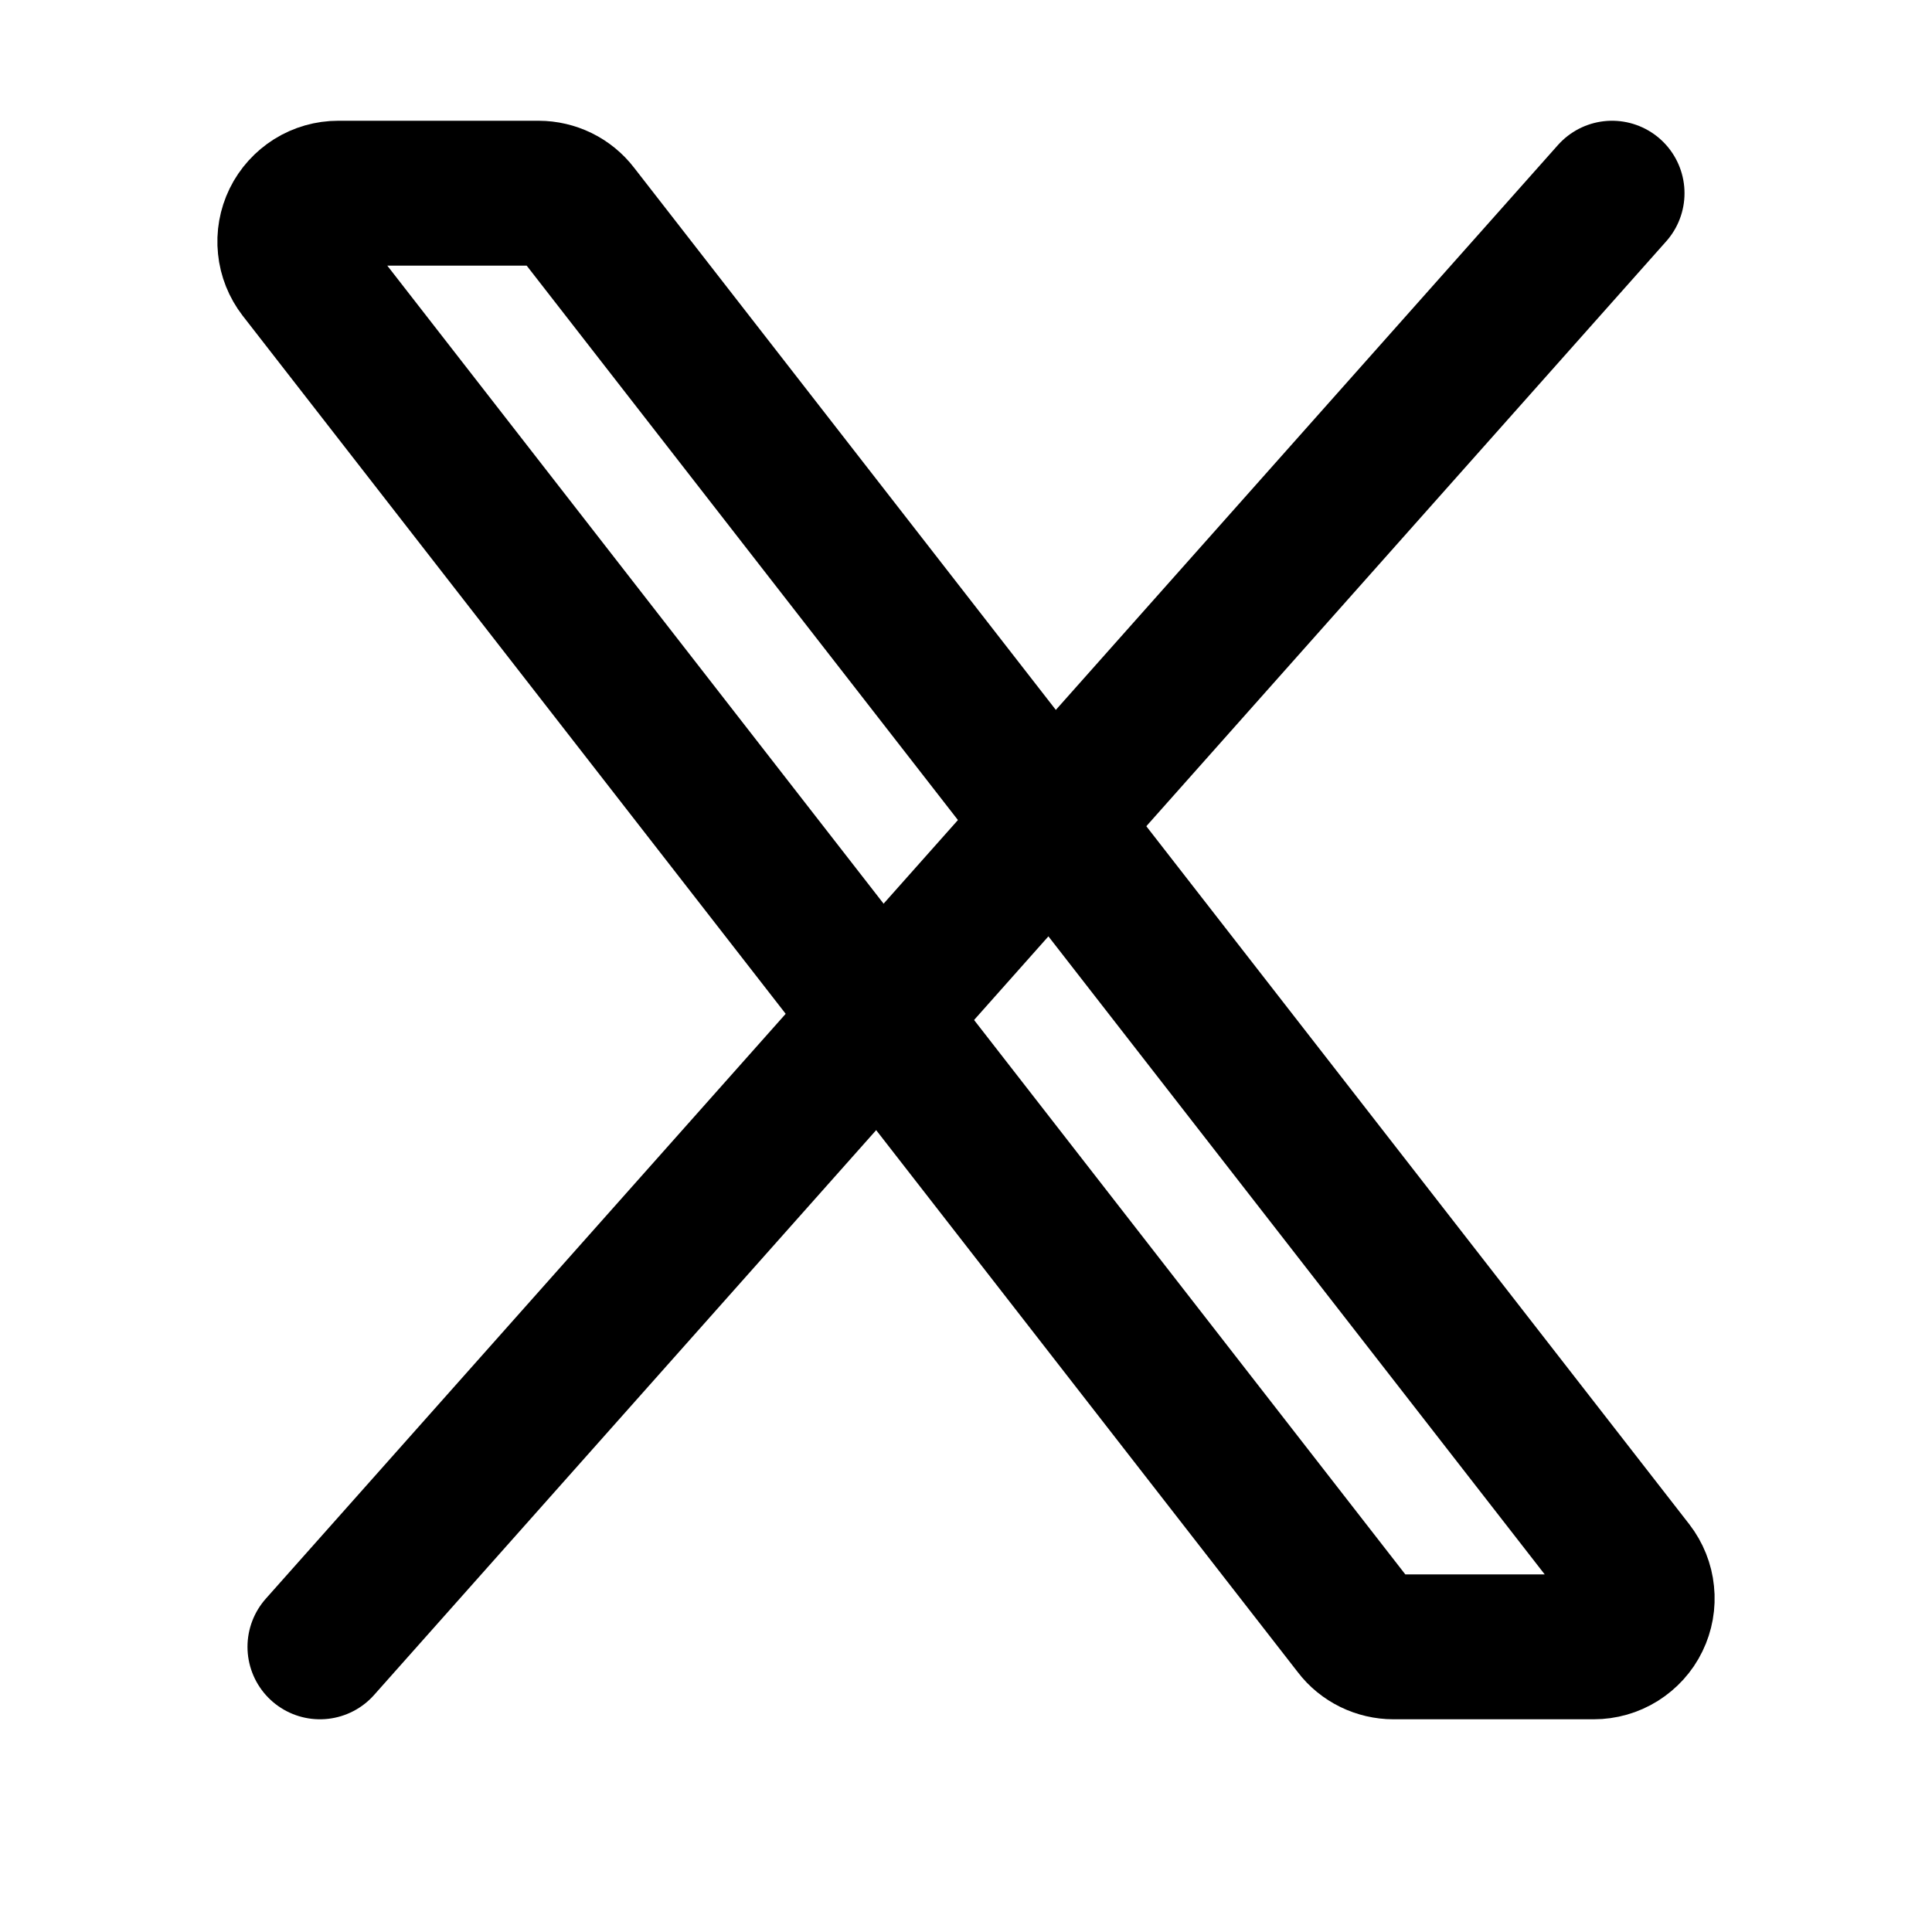
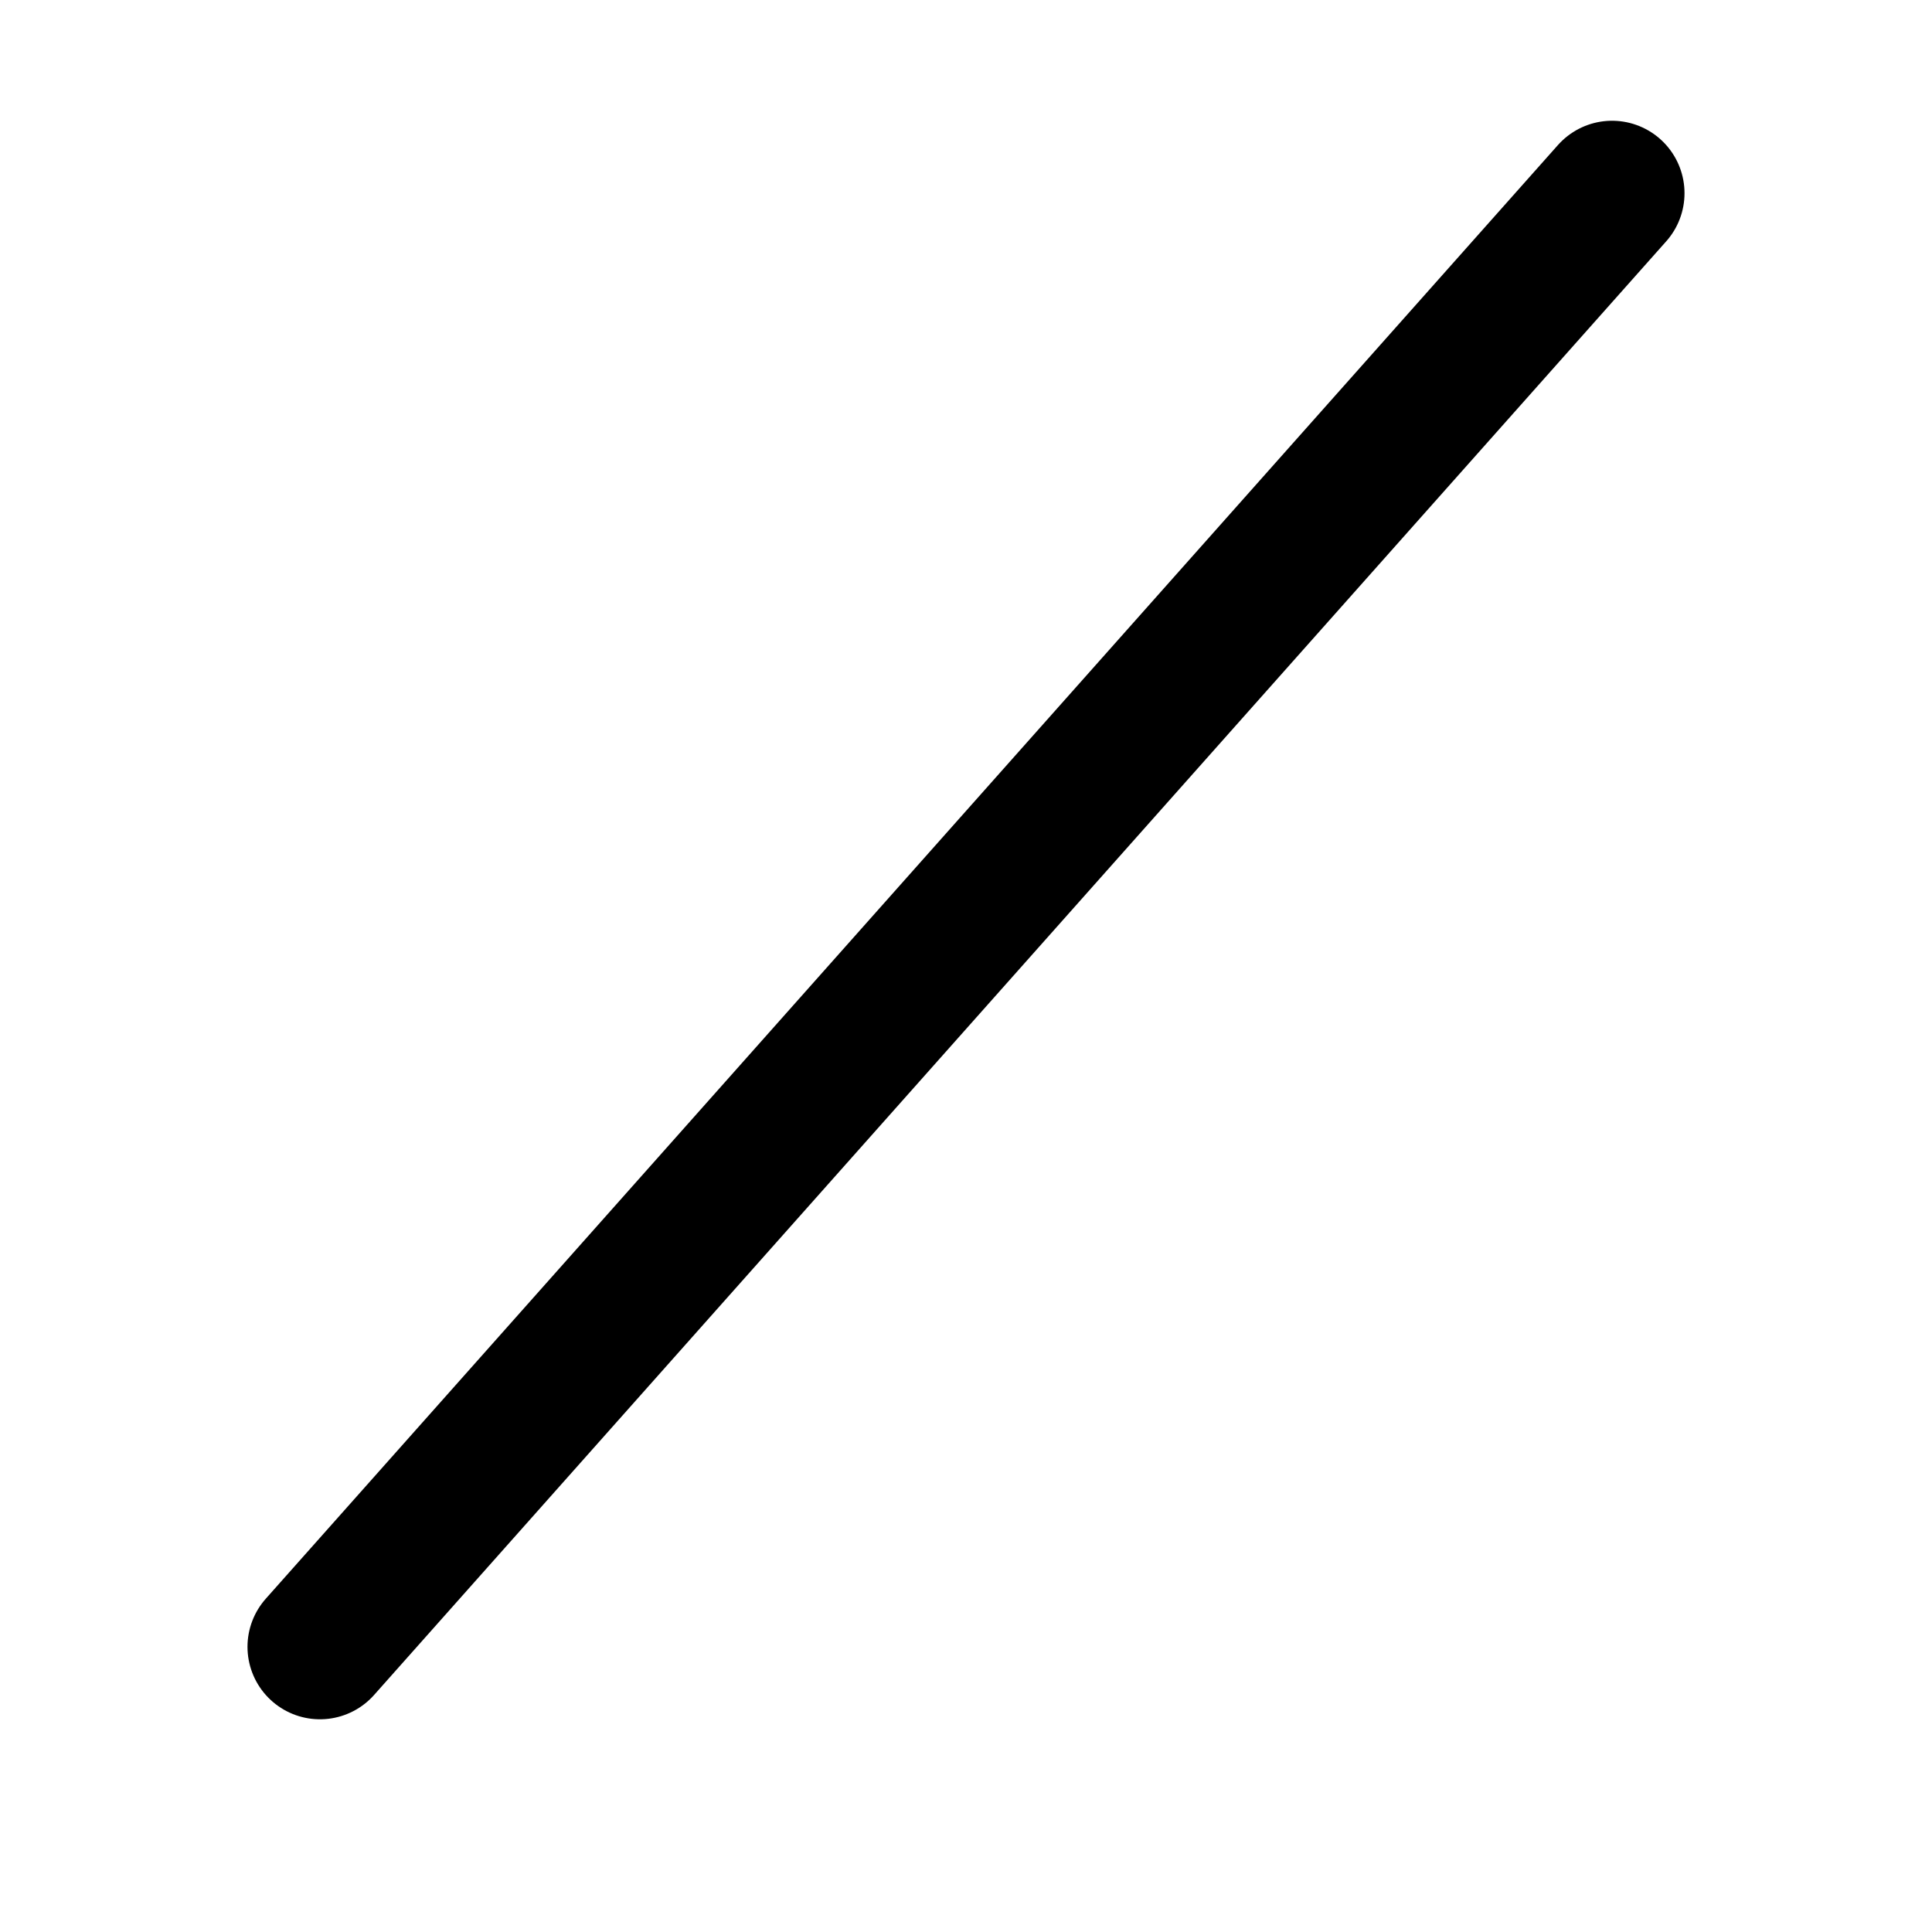
<svg xmlns="http://www.w3.org/2000/svg" width="20" height="20" viewBox="0 0 20 20" fill="none">
-   <path d="M14.03 16.854L3.105 2.809C3.048 2.735 3.012 2.646 3.003 2.553C2.993 2.46 3.01 2.365 3.051 2.281C3.092 2.197 3.157 2.126 3.236 2.076C3.316 2.026 3.408 2 3.502 2H5.575C5.651 2 5.727 2.018 5.795 2.051C5.864 2.085 5.924 2.134 5.97 2.194L16.895 16.239C16.952 16.313 16.988 16.402 16.997 16.495C17.007 16.589 16.99 16.683 16.949 16.767C16.908 16.852 16.843 16.922 16.764 16.972C16.684 17.022 16.592 17.048 16.498 17.048H14.425C14.349 17.048 14.273 17.03 14.205 16.997C14.136 16.963 14.076 16.915 14.03 16.854Z" stroke="black" stroke-width="1.5" />
  <path d="M16.688 2L3.312 17.048" stroke="black" stroke-width="1.5" stroke-linecap="round" />
</svg>